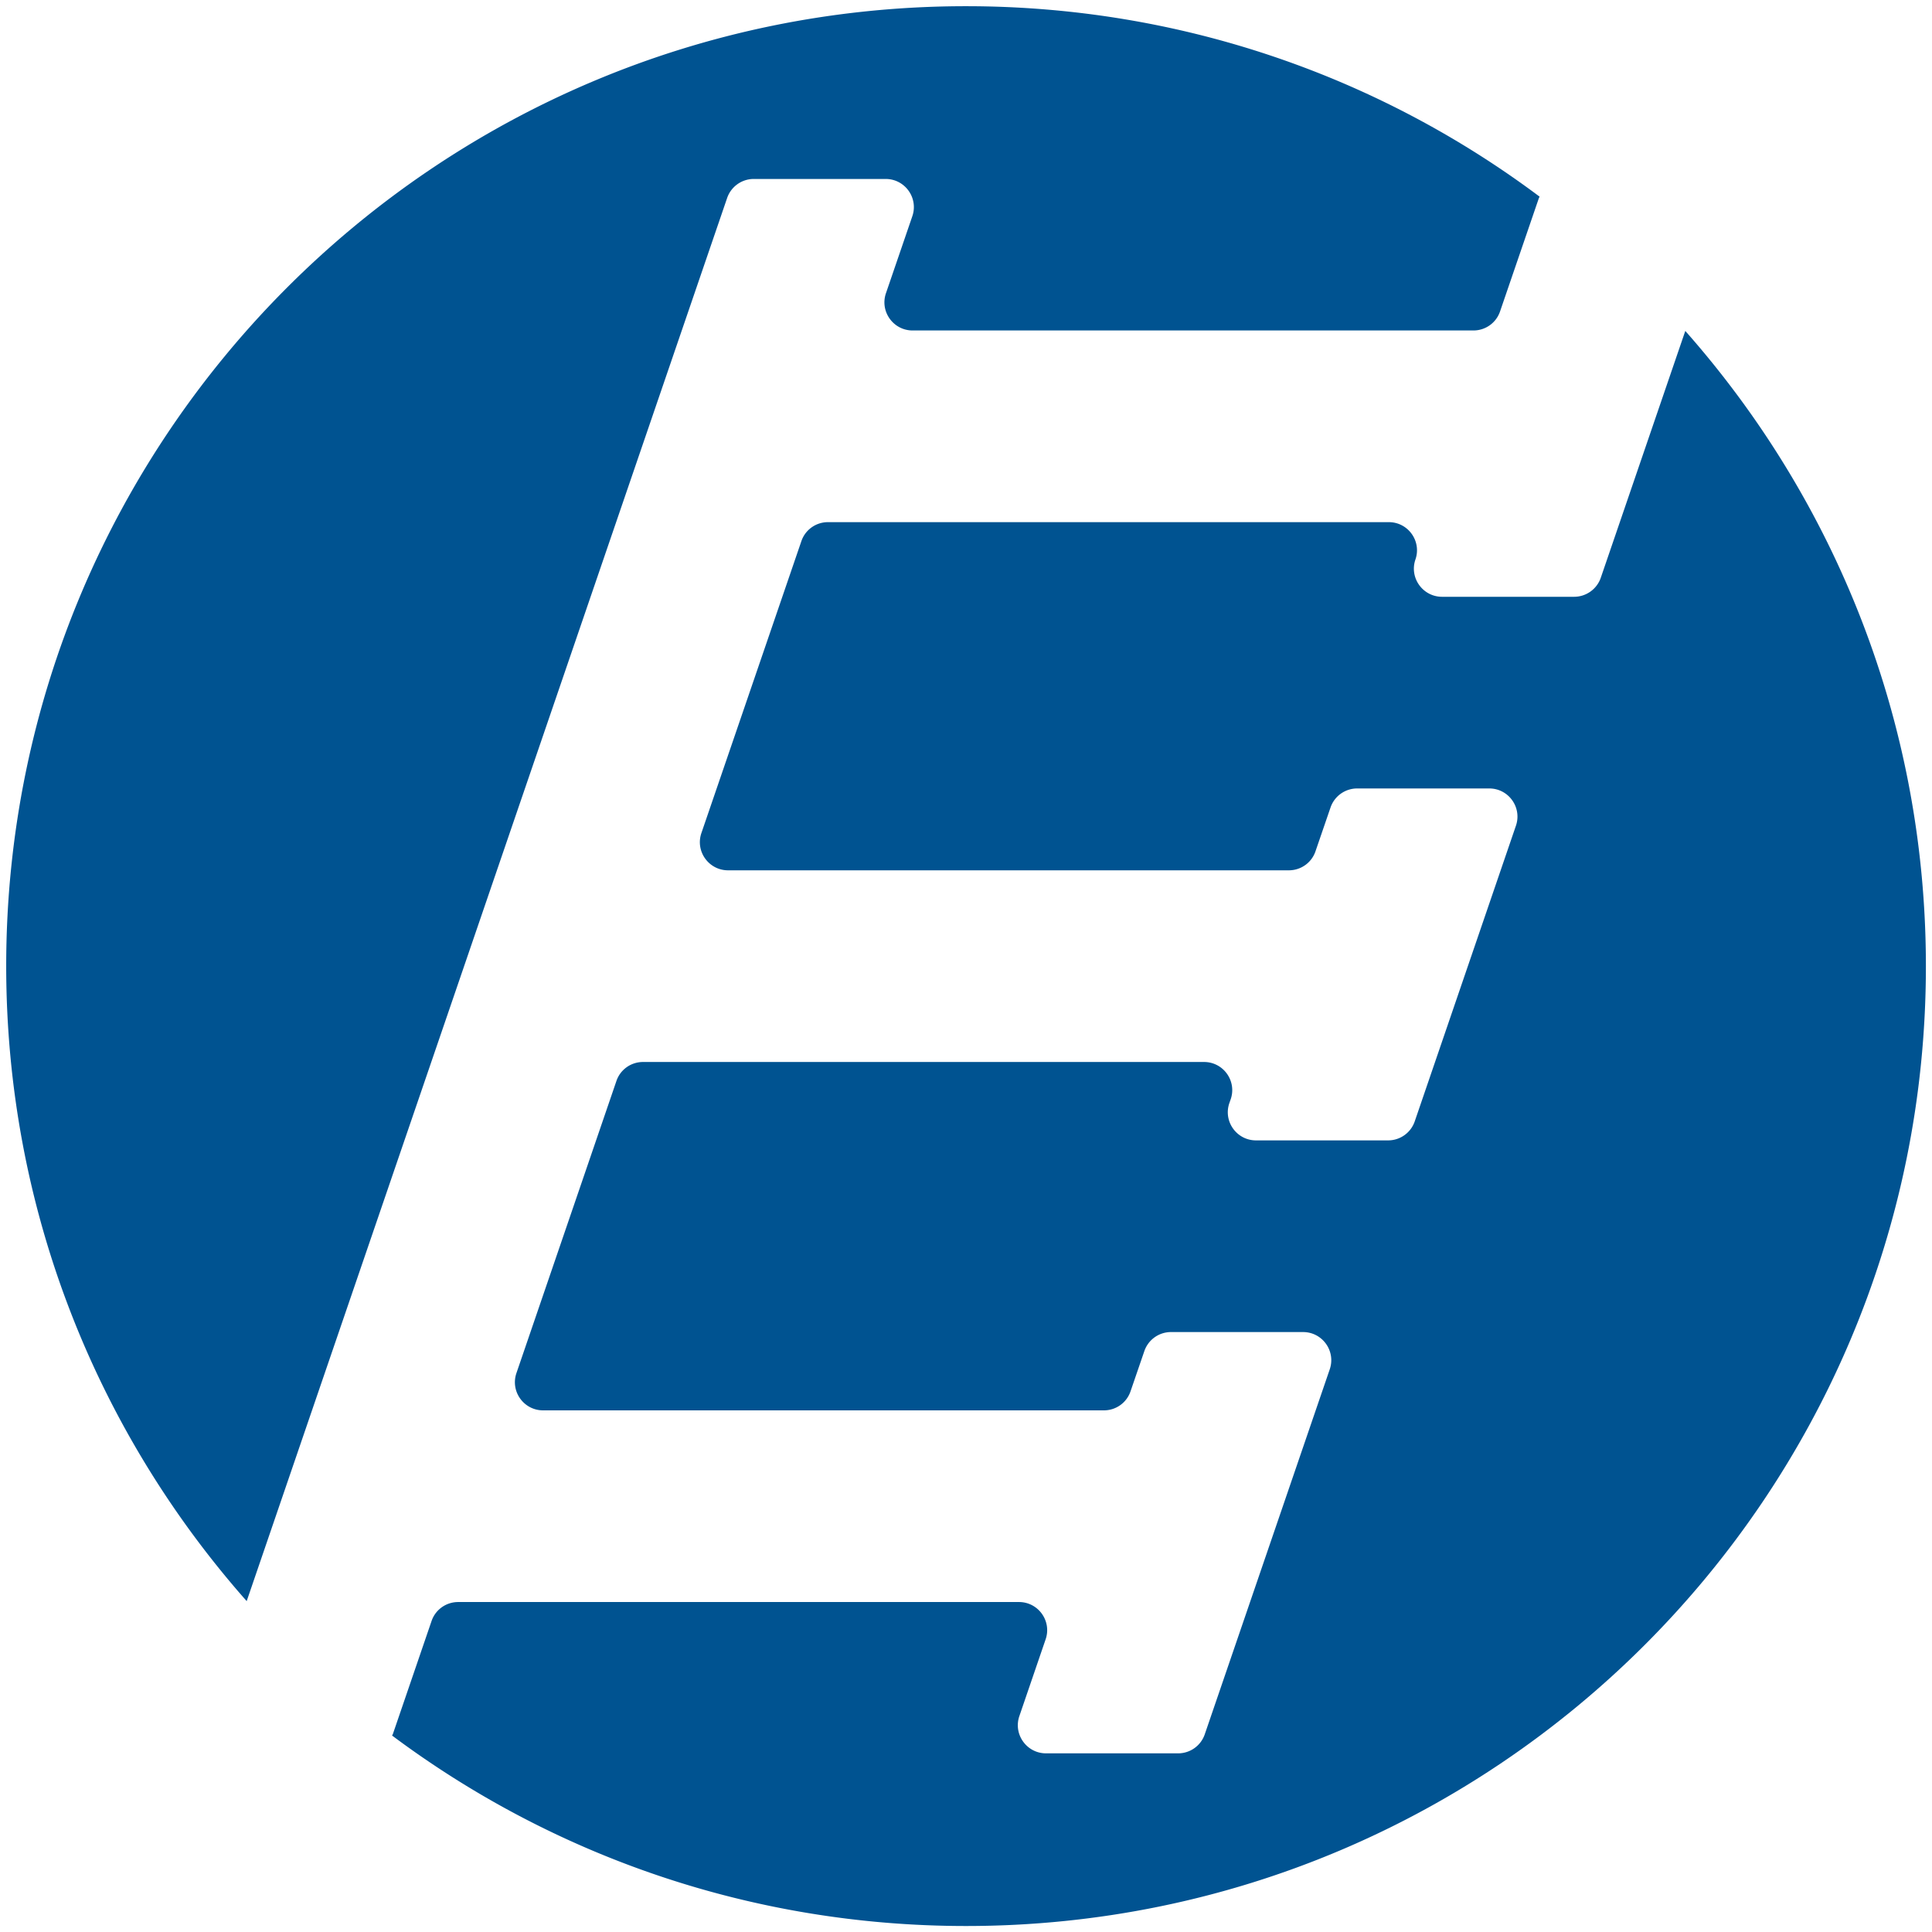
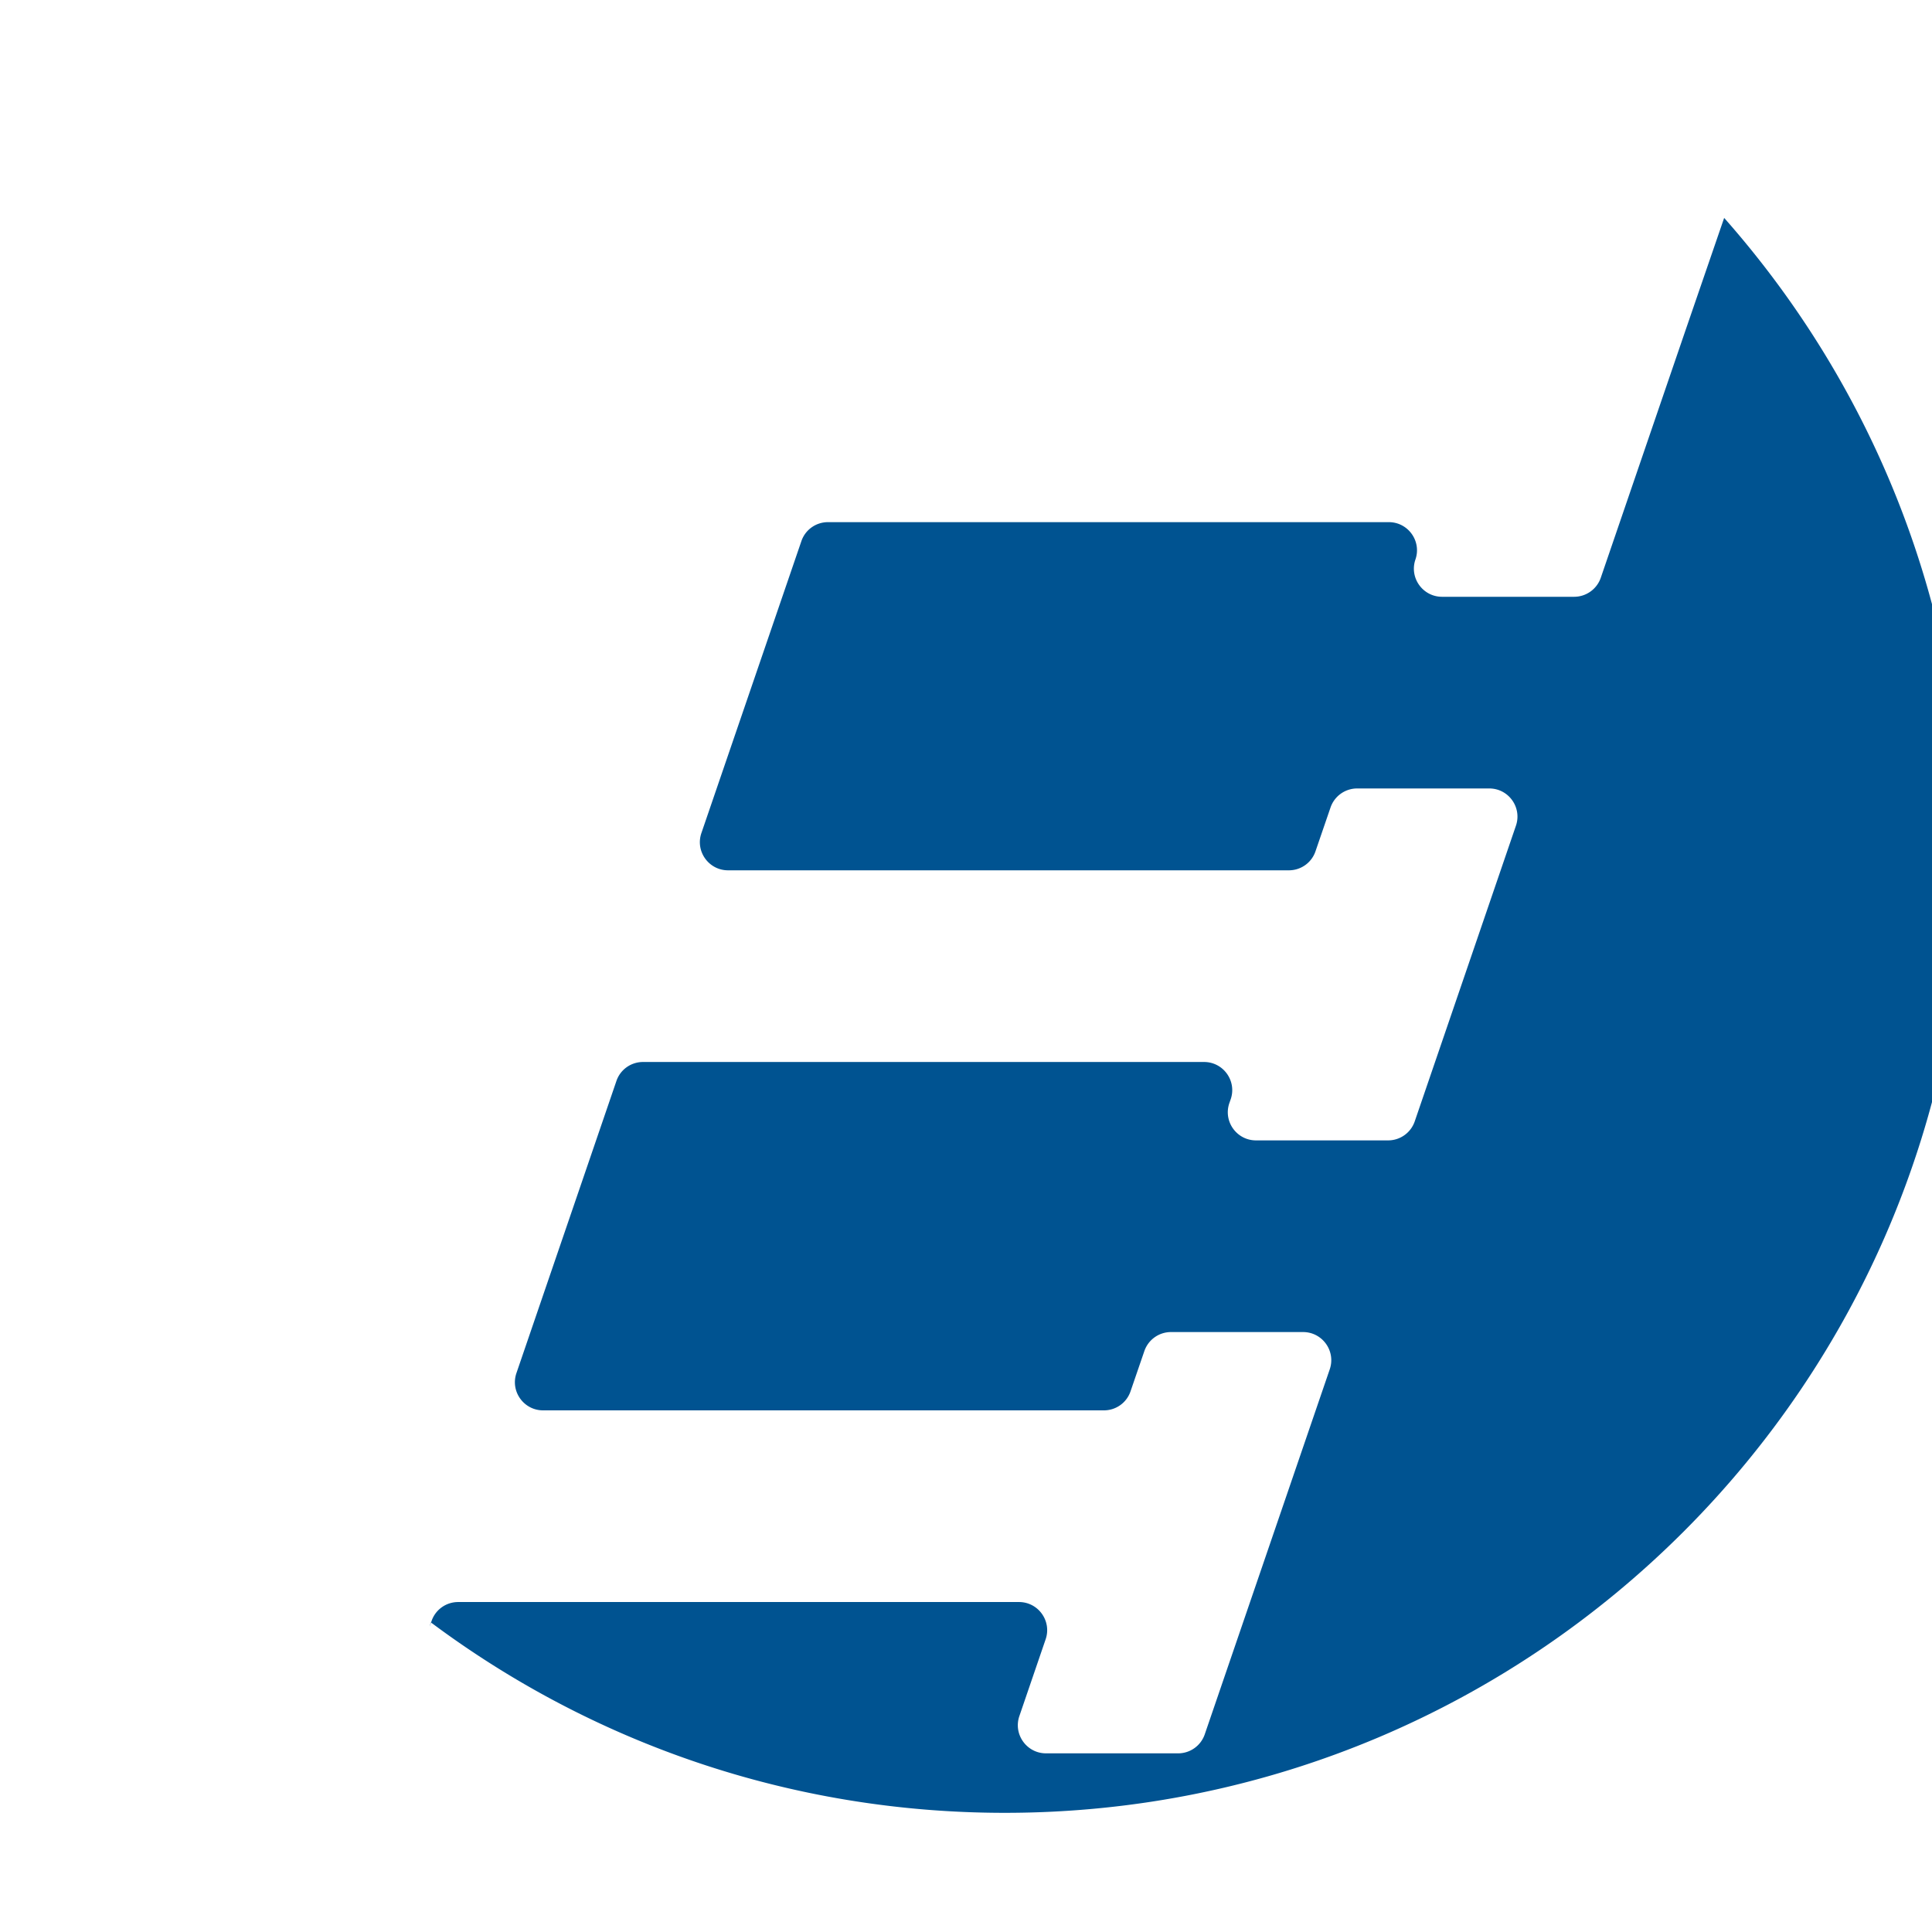
<svg xmlns="http://www.w3.org/2000/svg" data-bbox="0.61 0.61 188.79 188.8" viewBox="0 0 190 190" height="190" width="190" data-type="color">
  <g>
-     <path fill="#005391" d="M71.51 19.47a2.767 2.767 0 0 1 2.62-1.87H87.1c1.9 0 3.24 1.87 2.62 3.67l-2.59 7.56c-.62 1.8.72 3.67 2.62 3.67h55.15c1.19 0 2.24-.75 2.62-1.87l3.82-11.15c.02-.05.05-.09.07-.14C135.69 7.57 116.16.61 95 .61 42.87.61.61 42.87.61 95c0 23.96 8.94 45.82 23.65 62.46L71.51 19.47Z" data-color="1" />
-     <path fill="#005391" d="m165.74 32.54-8.31 24.27a2.776 2.776 0 0 1-2.62 1.88h-12.99c-1.9 0-3.24-1.87-2.62-3.67.62-1.8-.72-3.67-2.62-3.67H81.43c-1.19 0-2.24.75-2.62 1.87l-9.83 28.7c-.62 1.8.72 3.67 2.62 3.67h55.15c1.19 0 2.24-.75 2.62-1.87l1.48-4.31a2.767 2.767 0 0 1 2.62-1.87h12.99c1.9 0 3.24 1.87 2.62 3.67l-9.95 29.07a2.767 2.767 0 0 1-2.62 1.87h-12.99c-1.9 0-3.24-1.87-2.62-3.67l.13-.37c.62-1.8-.72-3.67-2.62-3.67H63.24c-1.19 0-2.24.75-2.62 1.87l-9.83 28.72c-.62 1.8.72 3.67 2.62 3.67h55.15c1.19 0 2.24-.75 2.62-1.87l1.36-3.96a2.767 2.767 0 0 1 2.62-1.87h12.99c1.9 0 3.24 1.87 2.62 3.67l-12.29 35.89a2.767 2.767 0 0 1-2.62 1.87h-12.99c-1.9 0-3.24-1.87-2.62-3.67l2.58-7.54c.62-1.8-.72-3.67-2.62-3.67H45.06c-1.19 0-2.24.75-2.62 1.87l-3.81 11.13s-.05.08-.07.13c15.74 11.76 35.28 18.73 56.45 18.73 52.13 0 94.39-42.26 94.39-94.39 0-23.96-8.94-45.82-23.65-62.46Z" data-color="1" />
+     <path fill="#005391" d="m165.74 32.54-8.31 24.27a2.776 2.776 0 0 1-2.62 1.88h-12.99c-1.9 0-3.24-1.87-2.62-3.67.62-1.8-.72-3.67-2.62-3.67H81.43c-1.19 0-2.24.75-2.62 1.87l-9.83 28.7c-.62 1.8.72 3.67 2.62 3.67h55.15c1.19 0 2.24-.75 2.62-1.87l1.48-4.31a2.767 2.767 0 0 1 2.62-1.87h12.99c1.9 0 3.24 1.87 2.62 3.67l-9.95 29.07a2.767 2.767 0 0 1-2.62 1.87h-12.99c-1.9 0-3.24-1.87-2.62-3.67l.13-.37c.62-1.8-.72-3.67-2.62-3.67H63.24c-1.19 0-2.24.75-2.62 1.87l-9.83 28.72c-.62 1.8.72 3.67 2.62 3.67h55.15c1.19 0 2.24-.75 2.62-1.87l1.36-3.96a2.767 2.767 0 0 1 2.62-1.87h12.99c1.9 0 3.24 1.87 2.62 3.67l-12.29 35.89a2.767 2.767 0 0 1-2.62 1.87h-12.99c-1.9 0-3.24-1.87-2.62-3.67l2.58-7.54c.62-1.8-.72-3.67-2.62-3.67H45.06c-1.19 0-2.24.75-2.62 1.87s-.05.08-.07.13c15.74 11.76 35.28 18.73 56.45 18.73 52.13 0 94.39-42.26 94.39-94.39 0-23.96-8.94-45.82-23.65-62.46Z" data-color="1" />
  </g>
</svg>